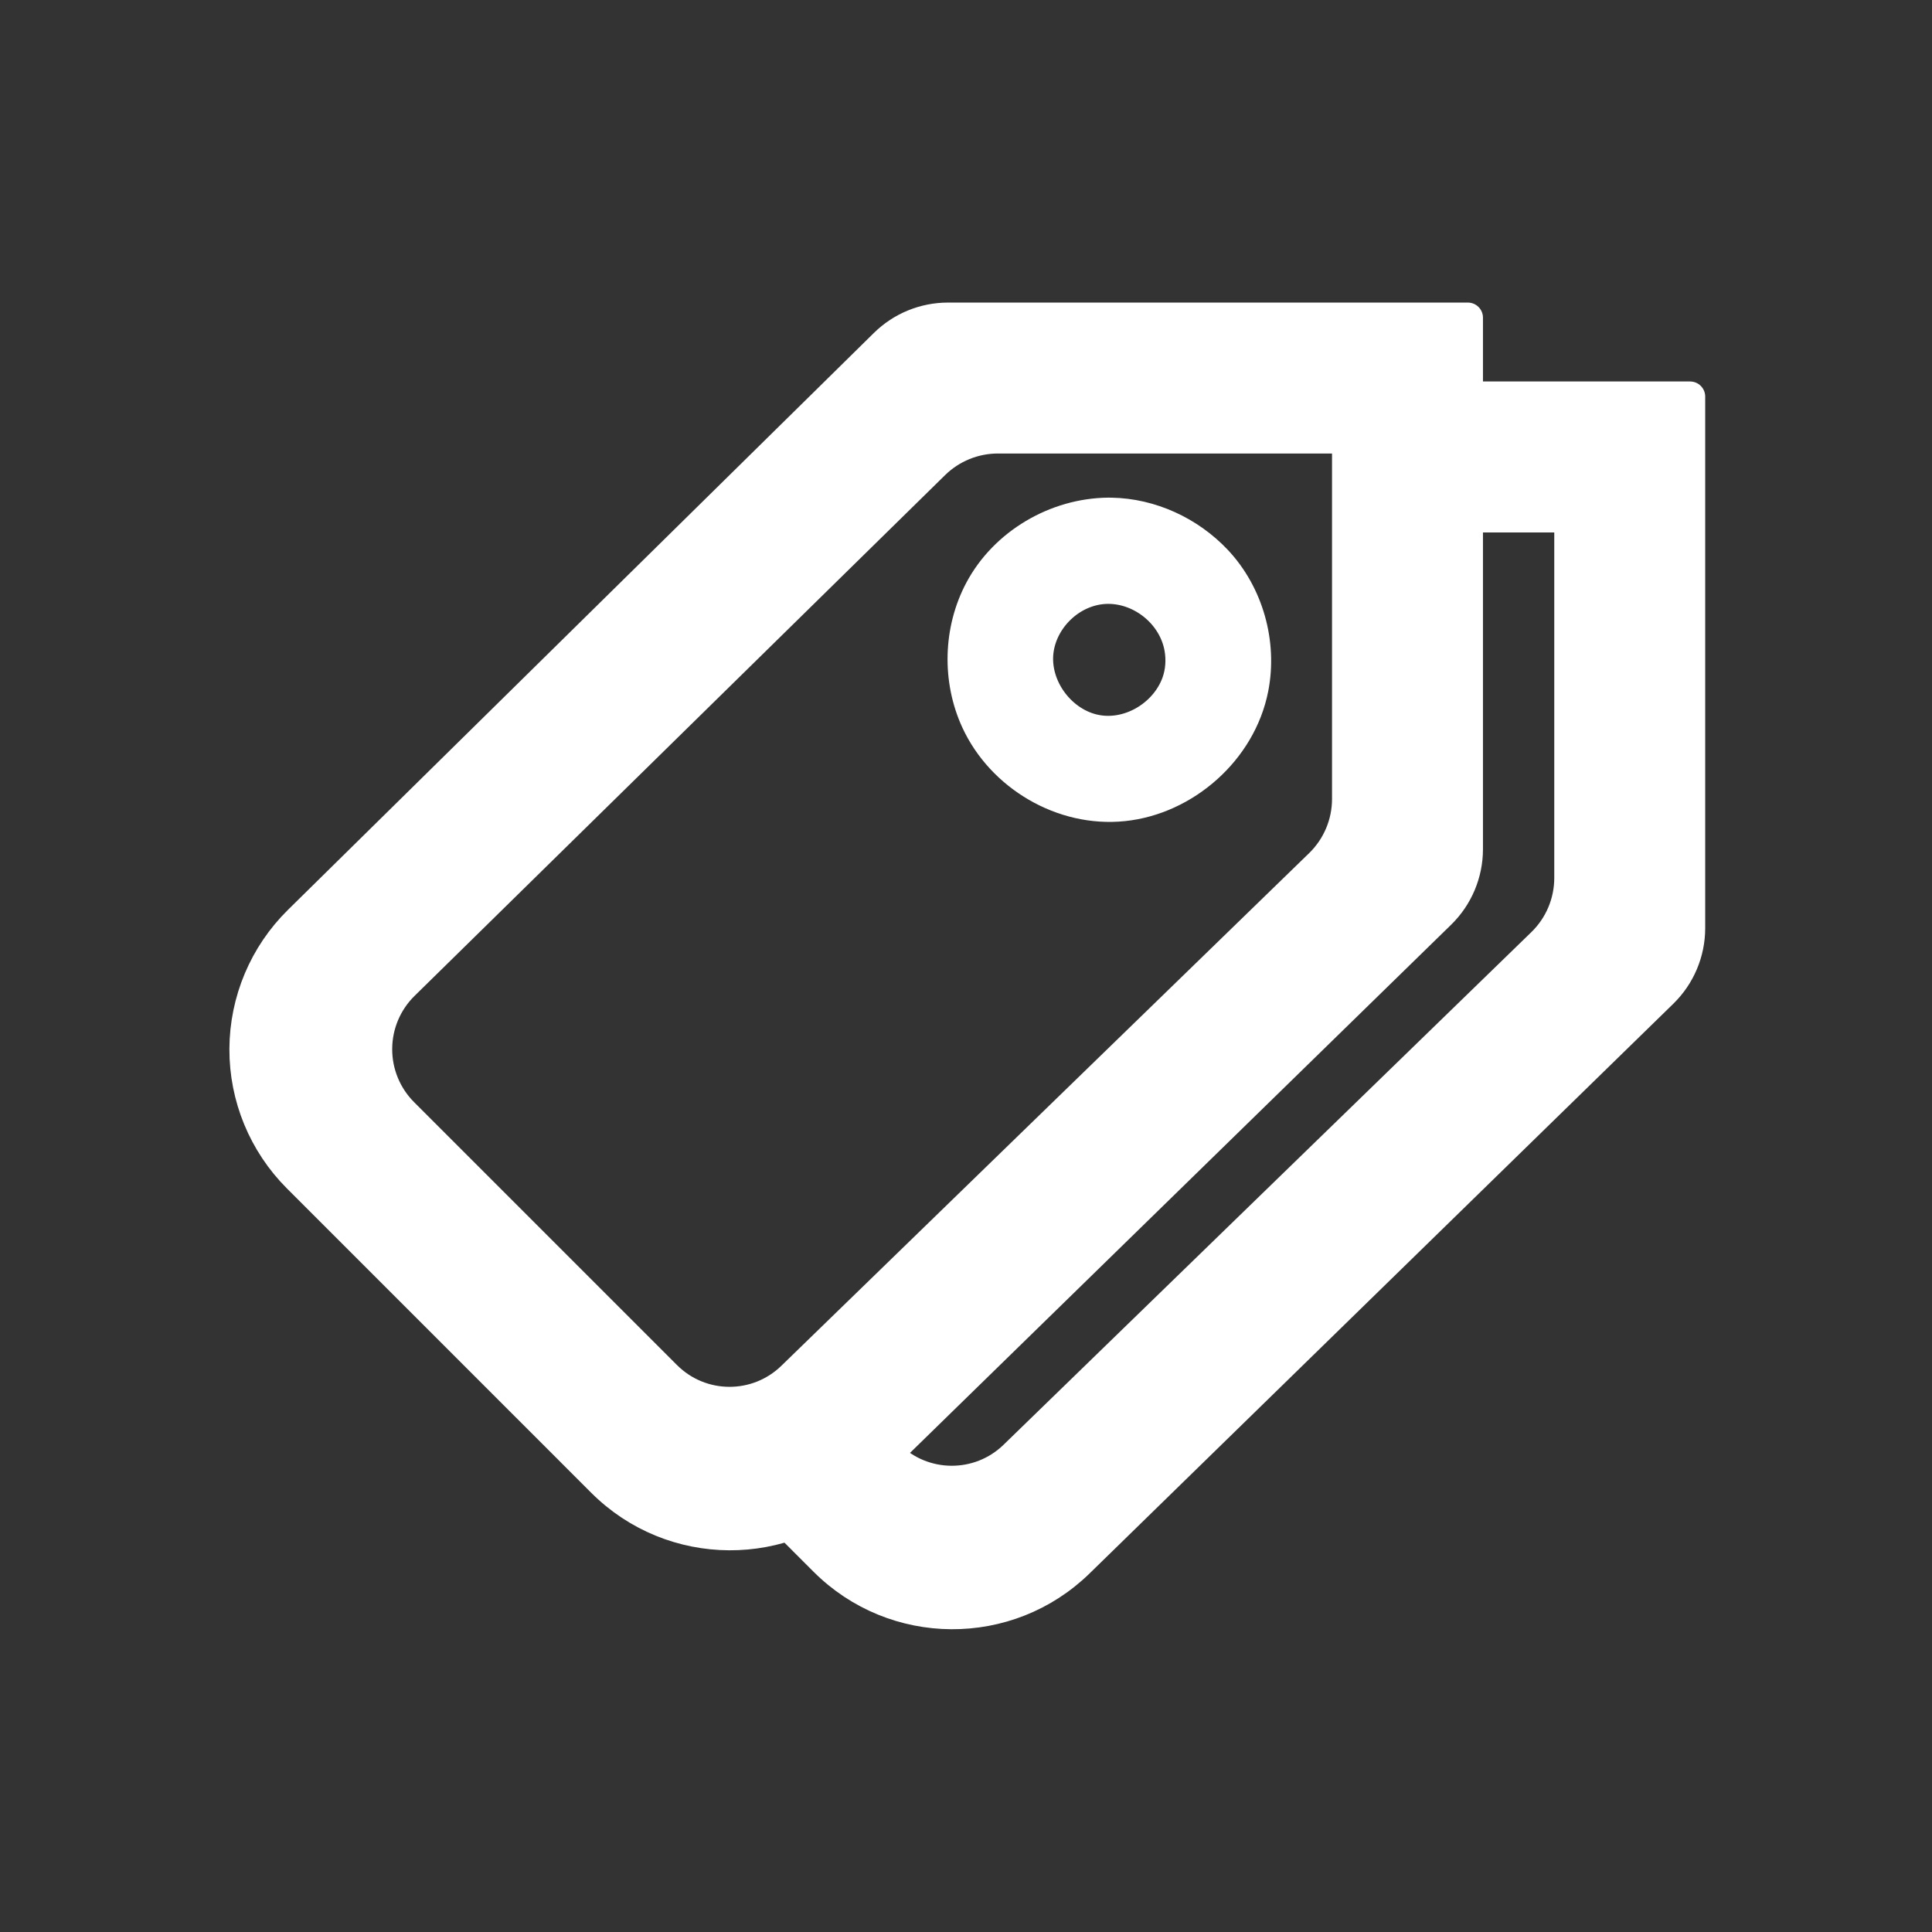
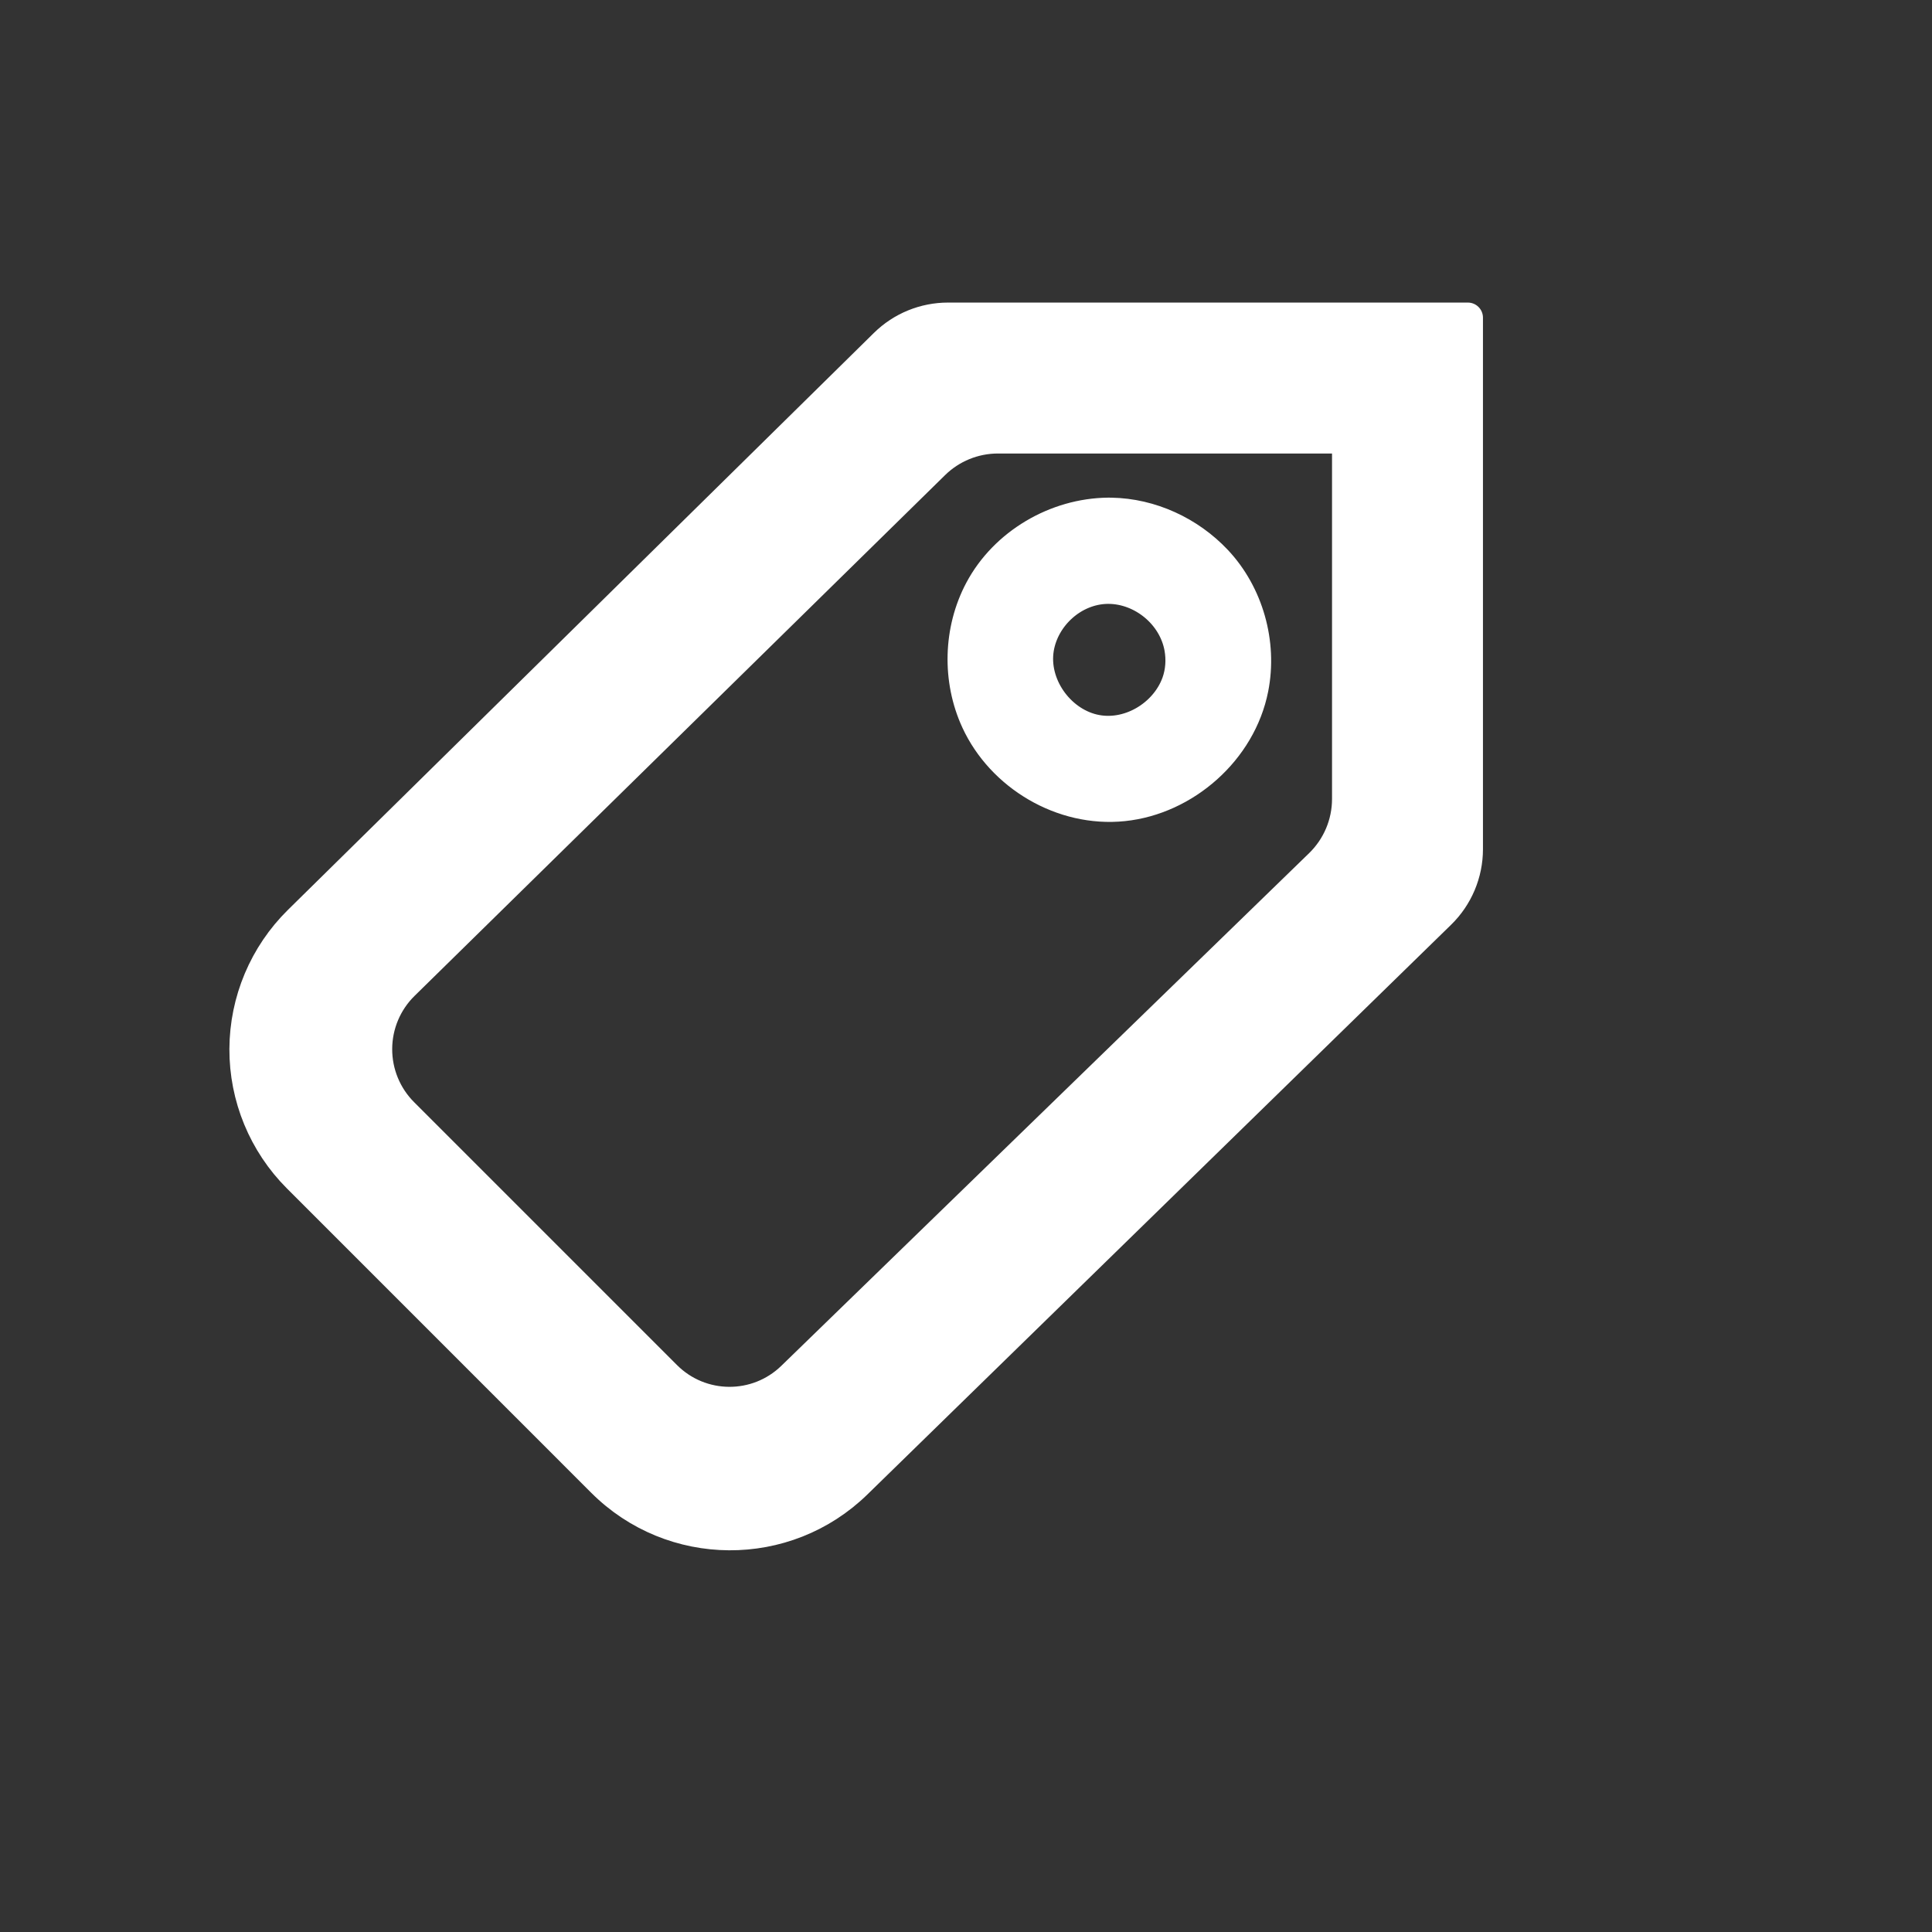
<svg xmlns="http://www.w3.org/2000/svg" fill="#ffffff" width="800px" height="800px" viewBox="0 0 64 64" version="1.1" xml:space="preserve" style="fill-rule:evenodd;clip-rule:evenodd;stroke-linejoin:round;stroke-miterlimit:2;" stroke="#ffffff">
  <rect x="0" y="0" width="64" height="64" fill="#333333" stroke="none" />
  <g id="SVGRepo_bgCarrier" stroke-width="0" />
  <g id="SVGRepo_tracerCarrier" stroke-linecap="round" stroke-linejoin="round" />
  <g id="SVGRepo_iconCarrier">
-     <rect id="Icons" x="-384" y="-320" width="1280" height="800" style="fill:none;" />
    <g id="Icons1">
      <g id="Strike"> </g>
      <g id="H1"> </g>
      <g id="H2"> </g>
      <g id="H3"> </g>
      <g id="list-ul"> </g>
      <g id="hamburger-1"> </g>
      <g id="hamburger-2"> </g>
      <g id="list-ol"> </g>
      <g id="list-task"> </g>
      <g id="trash"> </g>
      <g id="vertical-menu"> </g>
      <g id="horizontal-menu"> </g>
      <g id="sidebar-2"> </g>
      <g id="Pen"> </g>
      <g id="Pen1"> </g>
      <g id="clock"> </g>
      <g id="external-link"> </g>
      <g id="hr"> </g>
      <g id="info"> </g>
      <g id="warning"> </g>
      <g id="plus-circle"> </g>
      <g id="minus-circle"> </g>
      <g id="vue"> </g>
      <g id="cog"> </g>
      <g id="logo"> </g>
      <g id="radio-check"> </g>
      <g id="eye-slash"> </g>
      <g id="eye"> </g>
      <g id="toggle-off"> </g>
      <g id="shredder"> </g>
      <g>
        <path d="M9.89,30.496c-1.14,1.122 -1.784,2.653 -1.791,4.252c-0.006,1.599 0.627,3.135 1.758,4.266c3.028,3.028 7.071,7.071 10.081,10.082c2.327,2.326 6.093,2.349 8.448,0.051c5.91,-5.768 16.235,-15.846 19.334,-18.871c0.578,-0.564 0.905,-1.338 0.905,-2.146c0,-4.228 0,-17.607 0,-17.607l-17.22,0c-0.788,0 -1.544,0.309 -2.105,0.862c-3.065,3.018 -13.447,13.239 -19.41,19.111Zm34.735,-15.973l0,11.945c0,0.811 -0.329,1.587 -0.91,2.152c-3.069,2.981 -13.093,12.718 -17.485,16.984c-1.161,1.127 -3.012,1.114 -4.157,-0.031c-2.387,-2.386 -6.296,-6.296 -8.709,-8.709c-0.562,-0.562 -0.876,-1.325 -0.872,-2.12c0.003,-0.795 0.324,-1.555 0.892,-2.112c4.455,-4.373 14.545,-14.278 17.573,-17.25c0.561,-0.551 1.316,-0.859 2.102,-0.859c3.202,0 11.566,0 11.566,0Zm-7.907,2.462c-1.751,0.015 -3.45,1.017 -4.266,2.553c-0.708,1.331 -0.75,2.987 -0.118,4.356c0.836,1.812 2.851,3.021 4.882,2.809c2.042,-0.212 3.899,-1.835 4.304,-3.896c0.296,-1.503 -0.162,-3.136 -1.213,-4.251c-0.899,-0.953 -2.18,-1.548 -3.495,-1.57c-0.031,-0.001 -0.062,-0.001 -0.094,-0.001Zm0.008,2.519c1.105,0.007 2.142,0.849 2.343,1.961c0.069,0.384 0.043,0.786 -0.09,1.154c-0.393,1.079 -1.62,1.811 -2.764,1.536c-1.139,-0.274 -1.997,-1.489 -1.802,-2.67c0.177,-1.069 1.146,-1.963 2.27,-1.981c0.014,0 0.029,0 0.043,0Z" />
-         <path d="M48.625,13.137l0,4.001l3.362,0l0,11.945c0,0.811 -0.328,1.587 -0.909,2.152c-3.069,2.981 -13.093,12.717 -17.485,16.983c-1.161,1.128 -3.013,1.114 -4.157,-0.03l-0.034,-0.034l-1.016,0.993c-0.663,0.646 -1.437,1.109 -2.259,1.389l1.174,1.174c2.327,2.327 6.093,2.35 8.447,0.051c5.91,-5.768 16.235,-15.845 19.335,-18.87c0.578,-0.565 0.904,-1.339 0.904,-2.147c0,-4.227 0,-17.607 0,-17.607l-7.362,0Z" />
      </g>
      <g id="spinner--loading--dots-"> </g>
      <g id="react"> </g>
      <g id="check-selected"> </g>
      <g id="turn-off"> </g>
      <g id="code-block"> </g>
      <g id="user"> </g>
      <g id="coffee-bean"> </g>
      <g id="coffee-beans">
        <g id="coffee-bean1"> </g>
      </g>
      <g id="coffee-bean-filled"> </g>
      <g id="coffee-beans-filled">
        <g id="coffee-bean2"> </g>
      </g>
      <g id="clipboard"> </g>
      <g id="clipboard-paste"> </g>
      <g id="clipboard-copy"> </g>
      <g id="Layer1"> </g>
    </g>
  </g>
</svg>